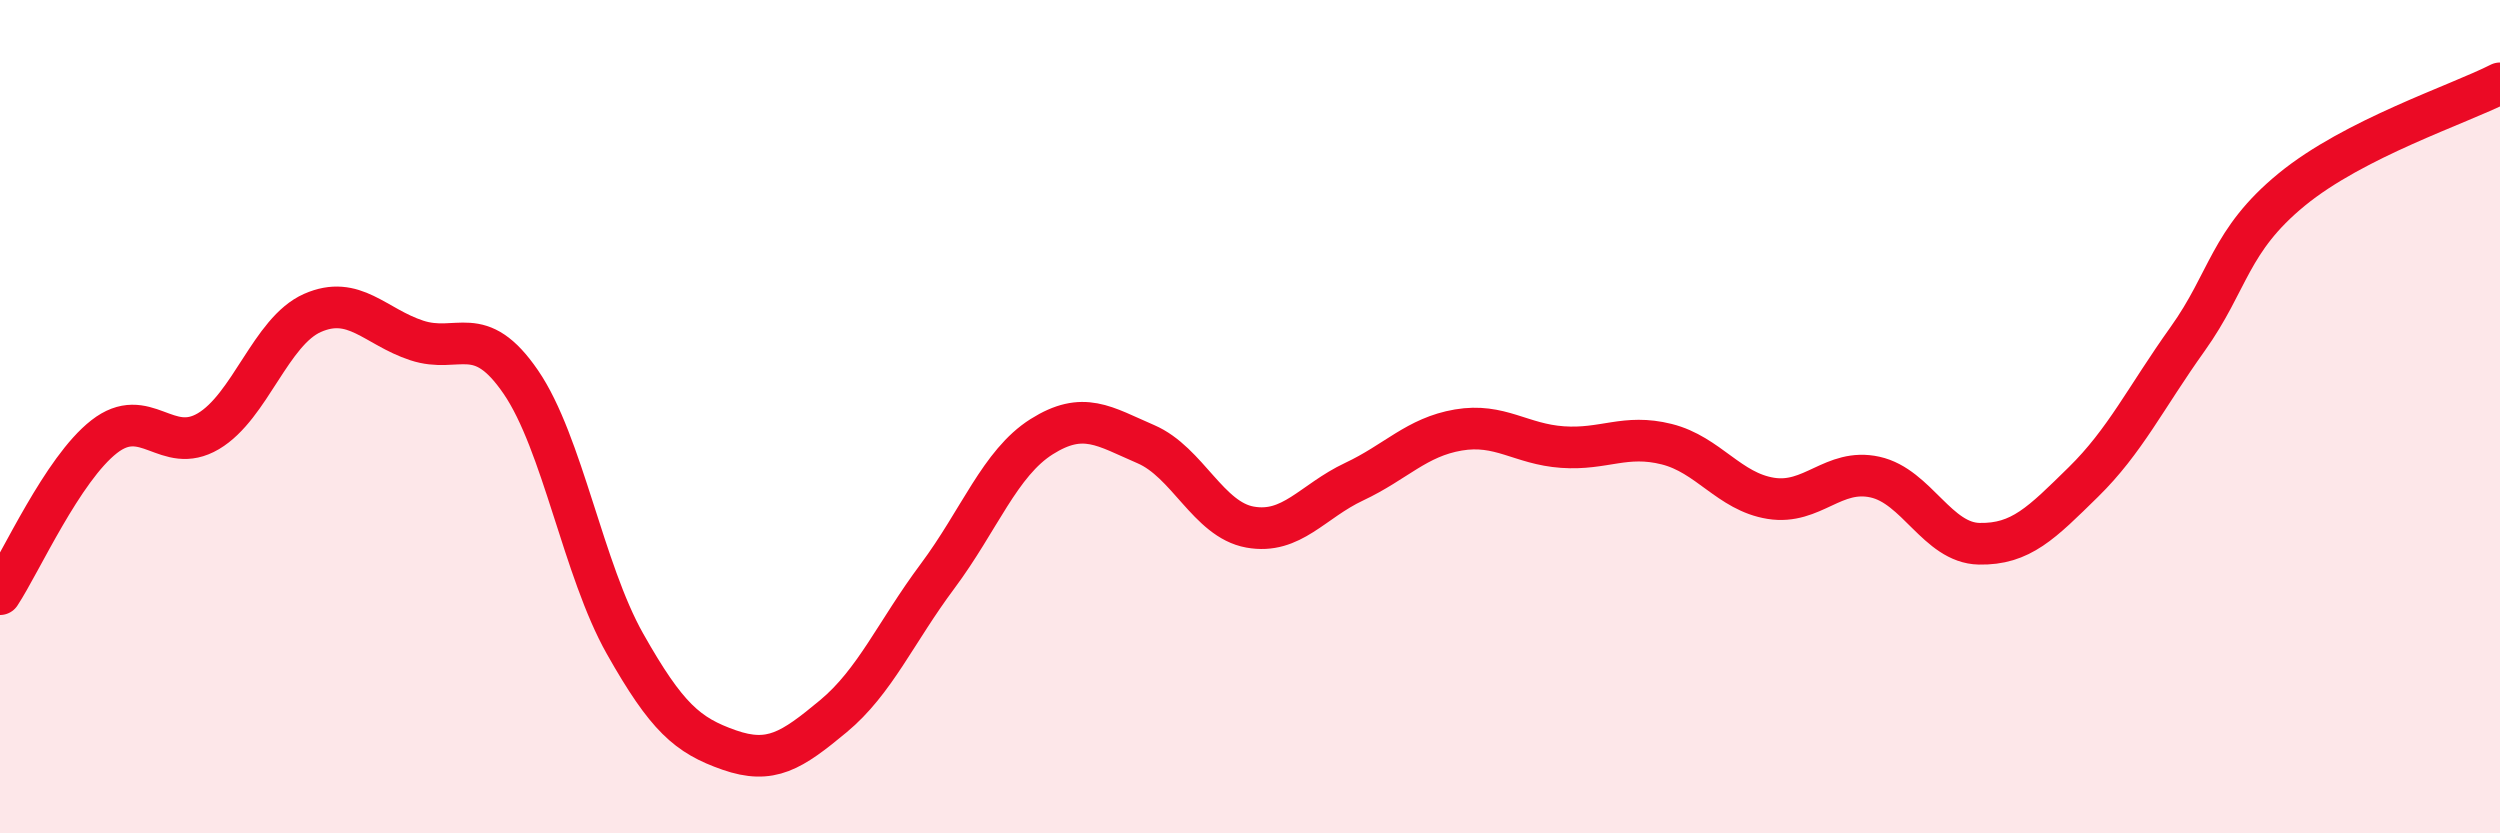
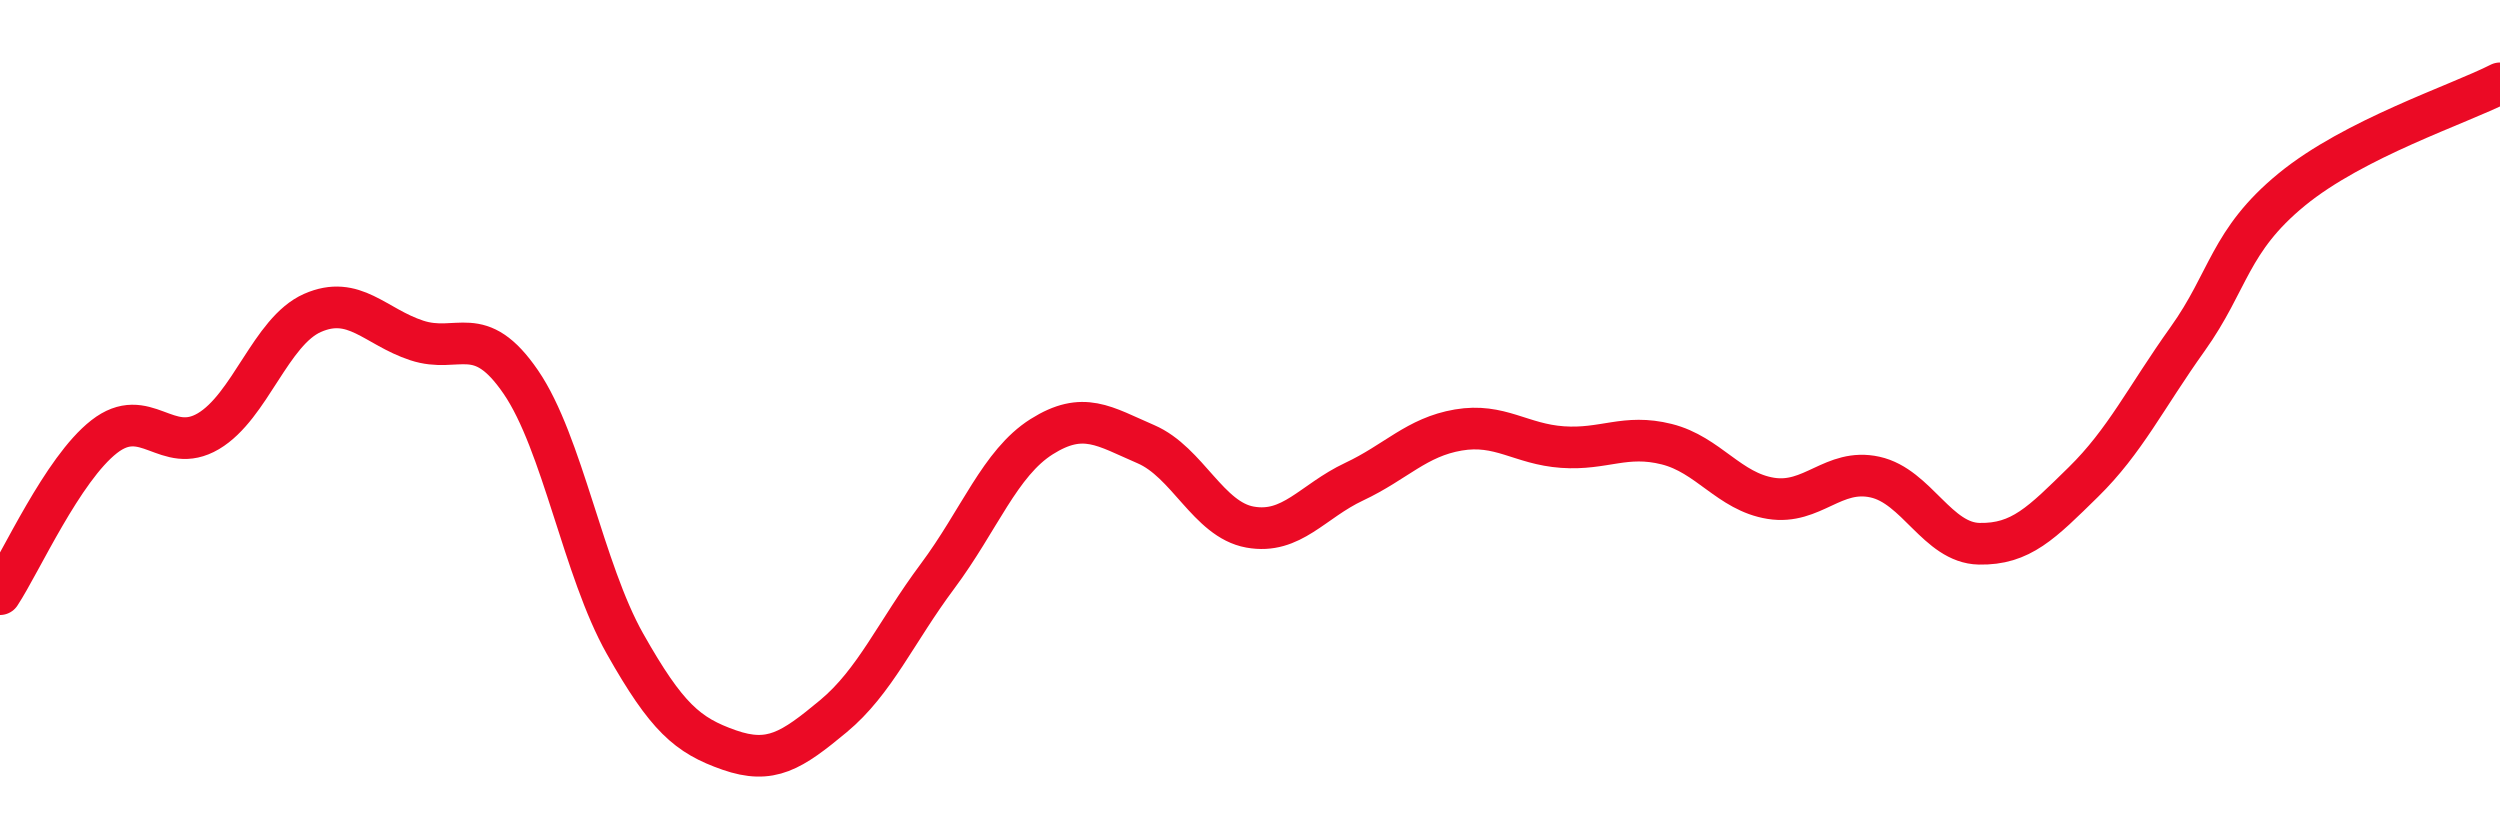
<svg xmlns="http://www.w3.org/2000/svg" width="60" height="20" viewBox="0 0 60 20">
-   <path d="M 0,14.26 C 0.5,13.5 1.5,11.26 2.5,10.48 C 3.5,9.7 4,10.94 5,10.35 C 6,9.76 6.5,7.95 7.5,7.51 C 8.5,7.07 9,7.84 10,8.17 C 11,8.5 11.5,7.71 12.5,9.17 C 13.5,10.63 14,13.68 15,15.45 C 16,17.22 16.5,17.65 17.5,18 C 18.5,18.35 19,18.02 20,17.19 C 21,16.36 21.5,15.17 22.5,13.83 C 23.5,12.49 24,11.11 25,10.48 C 26,9.85 26.5,10.23 27.5,10.66 C 28.5,11.09 29,12.47 30,12.65 C 31,12.83 31.5,12.03 32.5,11.56 C 33.5,11.09 34,10.49 35,10.32 C 36,10.15 36.5,10.66 37.5,10.73 C 38.5,10.8 39,10.41 40,10.66 C 41,10.91 41.5,11.8 42.5,11.96 C 43.5,12.12 44,11.23 45,11.45 C 46,11.67 46.5,13.03 47.5,13.05 C 48.5,13.07 49,12.55 50,11.57 C 51,10.59 51.5,9.54 52.5,8.14 C 53.5,6.74 53.5,5.78 55,4.55 C 56.5,3.32 59,2.51 60,2L60 20L0 20Z" fill="#EB0A25" opacity="0.1" stroke-linecap="round" stroke-linejoin="round" />
  <path d="M 0,14.26 C 0.5,13.5 1.5,11.26 2.5,10.48 C 3.5,9.7 4,10.94 5,10.35 C 6,9.76 6.5,7.95 7.5,7.51 C 8.5,7.07 9,7.84 10,8.17 C 11,8.5 11.5,7.71 12.5,9.17 C 13.5,10.63 14,13.68 15,15.45 C 16,17.22 16.5,17.65 17.5,18 C 18.5,18.35 19,18.02 20,17.19 C 21,16.36 21.5,15.17 22.5,13.83 C 23.5,12.49 24,11.11 25,10.48 C 26,9.85 26.5,10.23 27.5,10.66 C 28.5,11.09 29,12.47 30,12.65 C 31,12.83 31.5,12.03 32.5,11.56 C 33.5,11.09 34,10.49 35,10.32 C 36,10.15 36.5,10.66 37.5,10.73 C 38.5,10.8 39,10.41 40,10.66 C 41,10.91 41.5,11.8 42.5,11.96 C 43.5,12.12 44,11.23 45,11.45 C 46,11.67 46.5,13.03 47.5,13.05 C 48.5,13.07 49,12.55 50,11.57 C 51,10.59 51.5,9.54 52.5,8.14 C 53.5,6.74 53.5,5.78 55,4.55 C 56.5,3.32 59,2.51 60,2" stroke="#EB0A25" stroke-width="1" fill="none" stroke-linecap="round" stroke-linejoin="round" />
</svg>